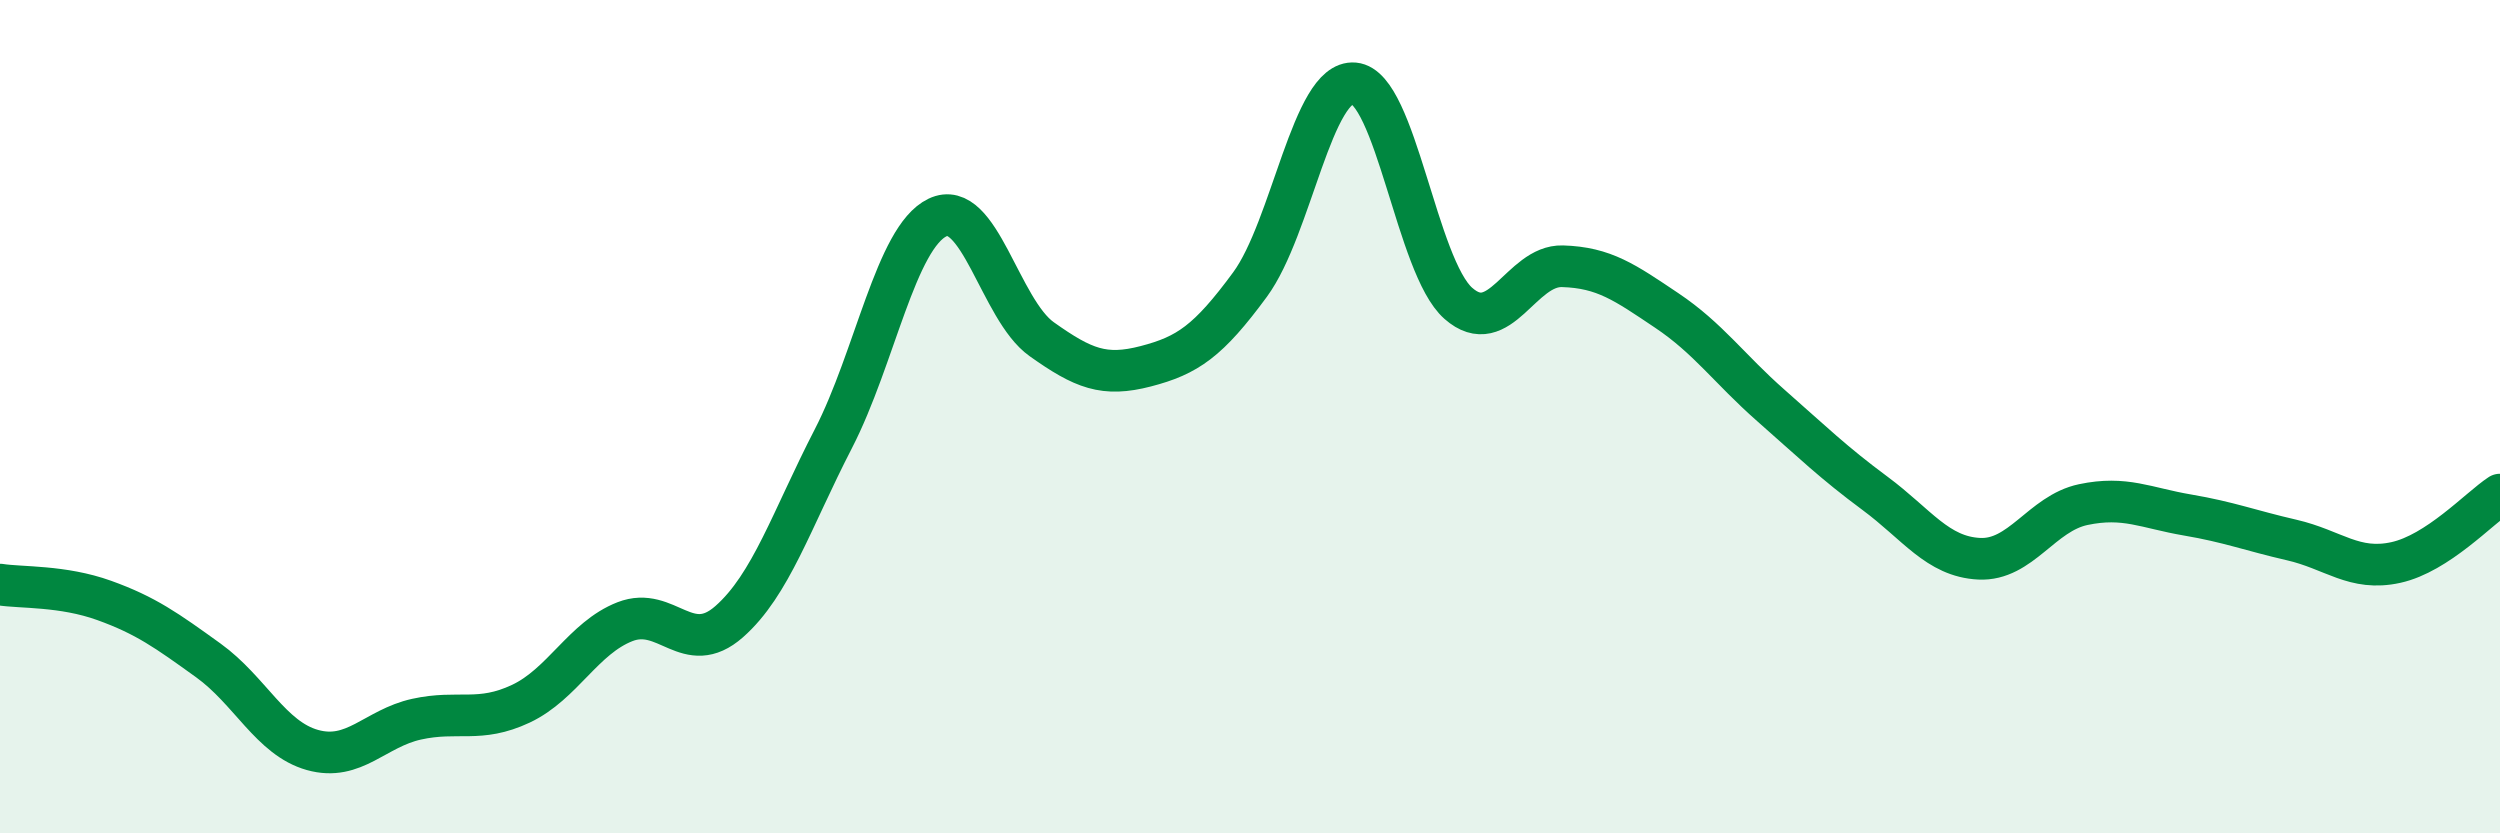
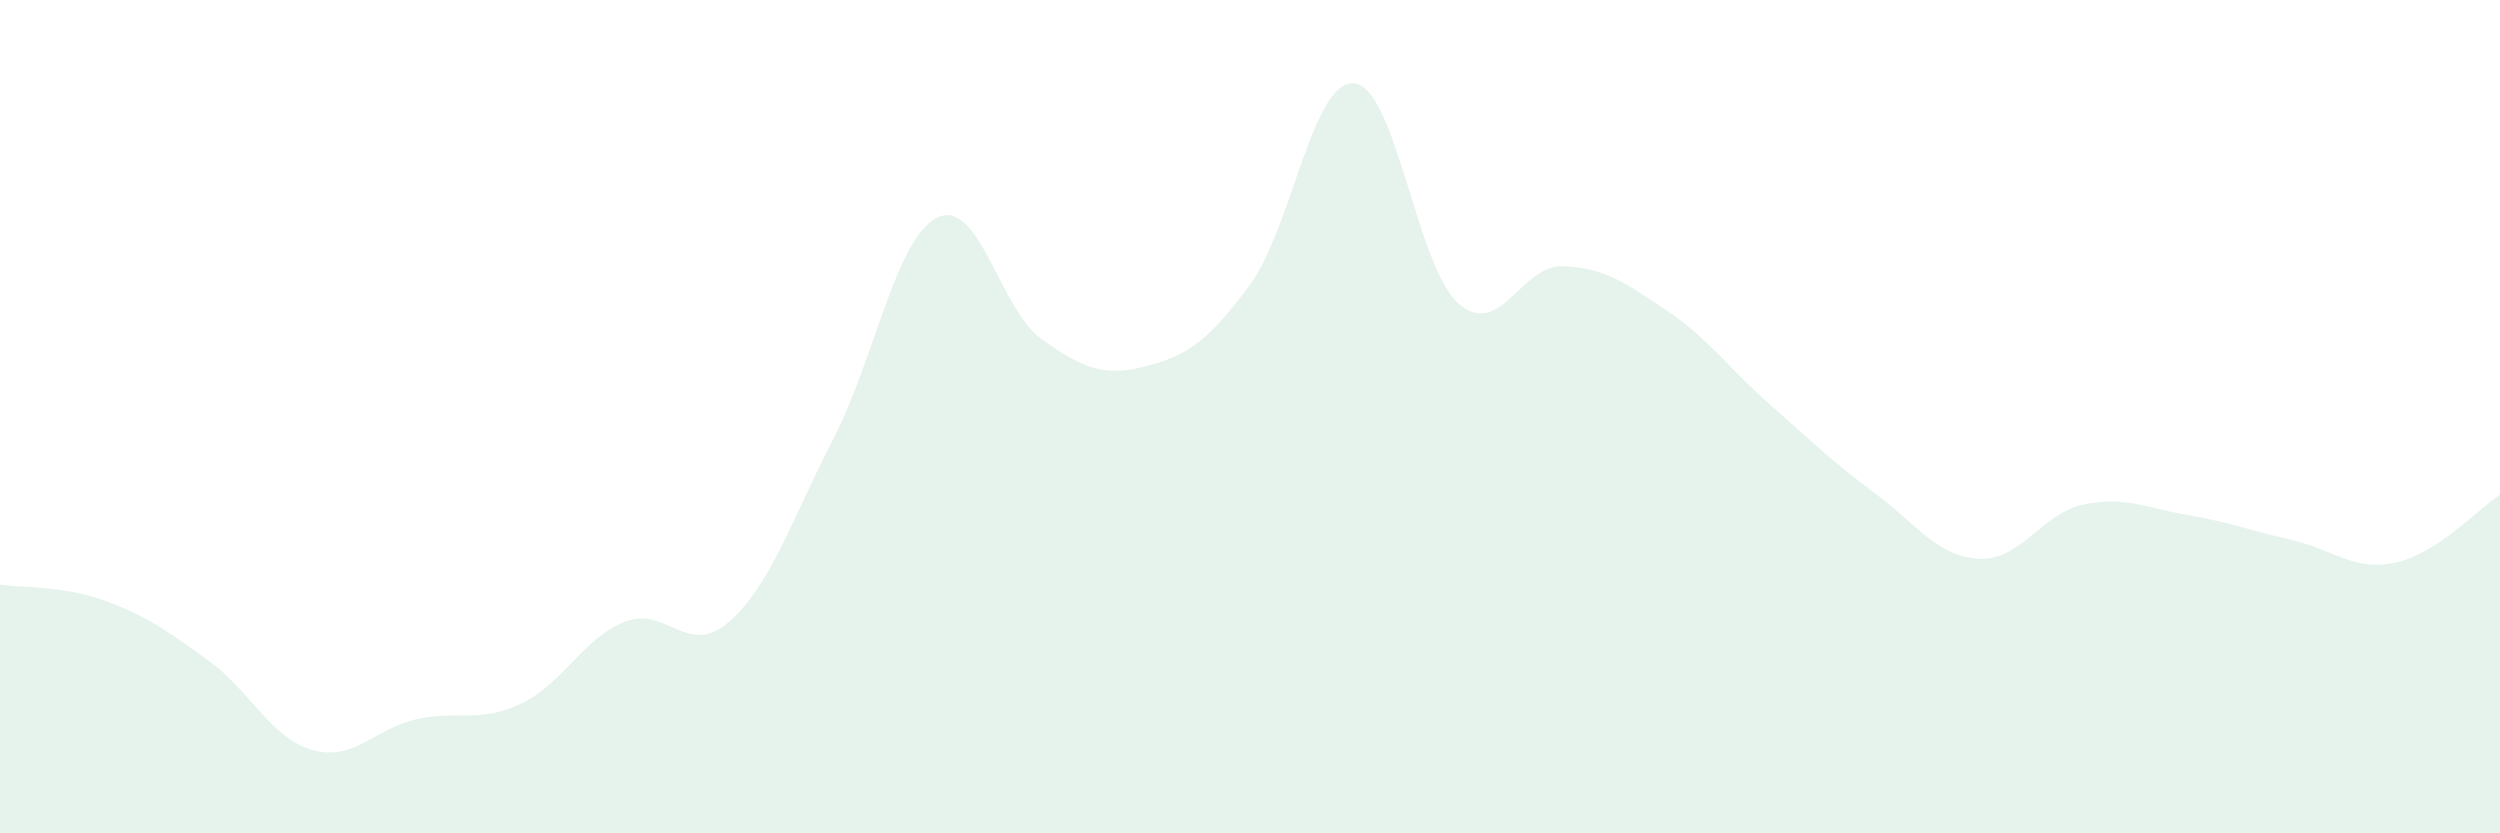
<svg xmlns="http://www.w3.org/2000/svg" width="60" height="20" viewBox="0 0 60 20">
  <path d="M 0,14.03 C 0.5,14.11 1.5,14.05 2.5,14.41 C 3.5,14.77 4,15.13 5,15.85 C 6,16.57 6.5,17.72 7.5,18 C 8.5,18.28 9,17.48 10,17.26 C 11,17.04 11.5,17.36 12.5,16.89 C 13.5,16.42 14,15.31 15,14.92 C 16,14.53 16.5,15.8 17.5,14.92 C 18.5,14.04 19,12.47 20,10.53 C 21,8.59 21.5,5.7 22.5,5.22 C 23.5,4.74 24,7.43 25,8.14 C 26,8.85 26.5,9.05 27.5,8.79 C 28.5,8.53 29,8.19 30,6.83 C 31,5.47 31.5,1.91 32.5,2 C 33.5,2.09 34,6.4 35,7.28 C 36,8.16 36.5,6.36 37.5,6.39 C 38.5,6.42 39,6.78 40,7.45 C 41,8.12 41.5,8.85 42.5,9.73 C 43.5,10.61 44,11.1 45,11.84 C 46,12.58 46.5,13.36 47.5,13.41 C 48.5,13.46 49,12.32 50,12.11 C 51,11.9 51.5,12.19 52.5,12.36 C 53.5,12.53 54,12.73 55,12.96 C 56,13.19 56.5,13.72 57.5,13.5 C 58.5,13.28 59.5,12.2 60,11.87L60 20L0 20Z" fill="#008740" opacity="0.1" stroke-linecap="round" stroke-linejoin="round" />
-   <path d="M 0,14.03 C 0.5,14.11 1.5,14.05 2.5,14.41 C 3.5,14.77 4,15.13 5,15.85 C 6,16.57 6.5,17.72 7.5,18 C 8.5,18.28 9,17.48 10,17.26 C 11,17.04 11.5,17.36 12.5,16.89 C 13.5,16.42 14,15.31 15,14.92 C 16,14.53 16.5,15.8 17.5,14.92 C 18.5,14.04 19,12.47 20,10.53 C 21,8.59 21.5,5.7 22.5,5.22 C 23.5,4.74 24,7.43 25,8.14 C 26,8.85 26.5,9.05 27.5,8.79 C 28.5,8.53 29,8.19 30,6.83 C 31,5.47 31.5,1.91 32.5,2 C 33.5,2.09 34,6.4 35,7.28 C 36,8.16 36.5,6.36 37.5,6.39 C 38.5,6.42 39,6.78 40,7.45 C 41,8.12 41.5,8.85 42.5,9.73 C 43.5,10.61 44,11.1 45,11.84 C 46,12.58 46.5,13.36 47.5,13.41 C 48.5,13.46 49,12.32 50,12.11 C 51,11.9 51.5,12.19 52.5,12.36 C 53.5,12.53 54,12.73 55,12.96 C 56,13.19 56.5,13.72 57.5,13.5 C 58.5,13.28 59.5,12.2 60,11.87" stroke="#008740" stroke-width="1" fill="none" stroke-linecap="round" stroke-linejoin="round" />
</svg>